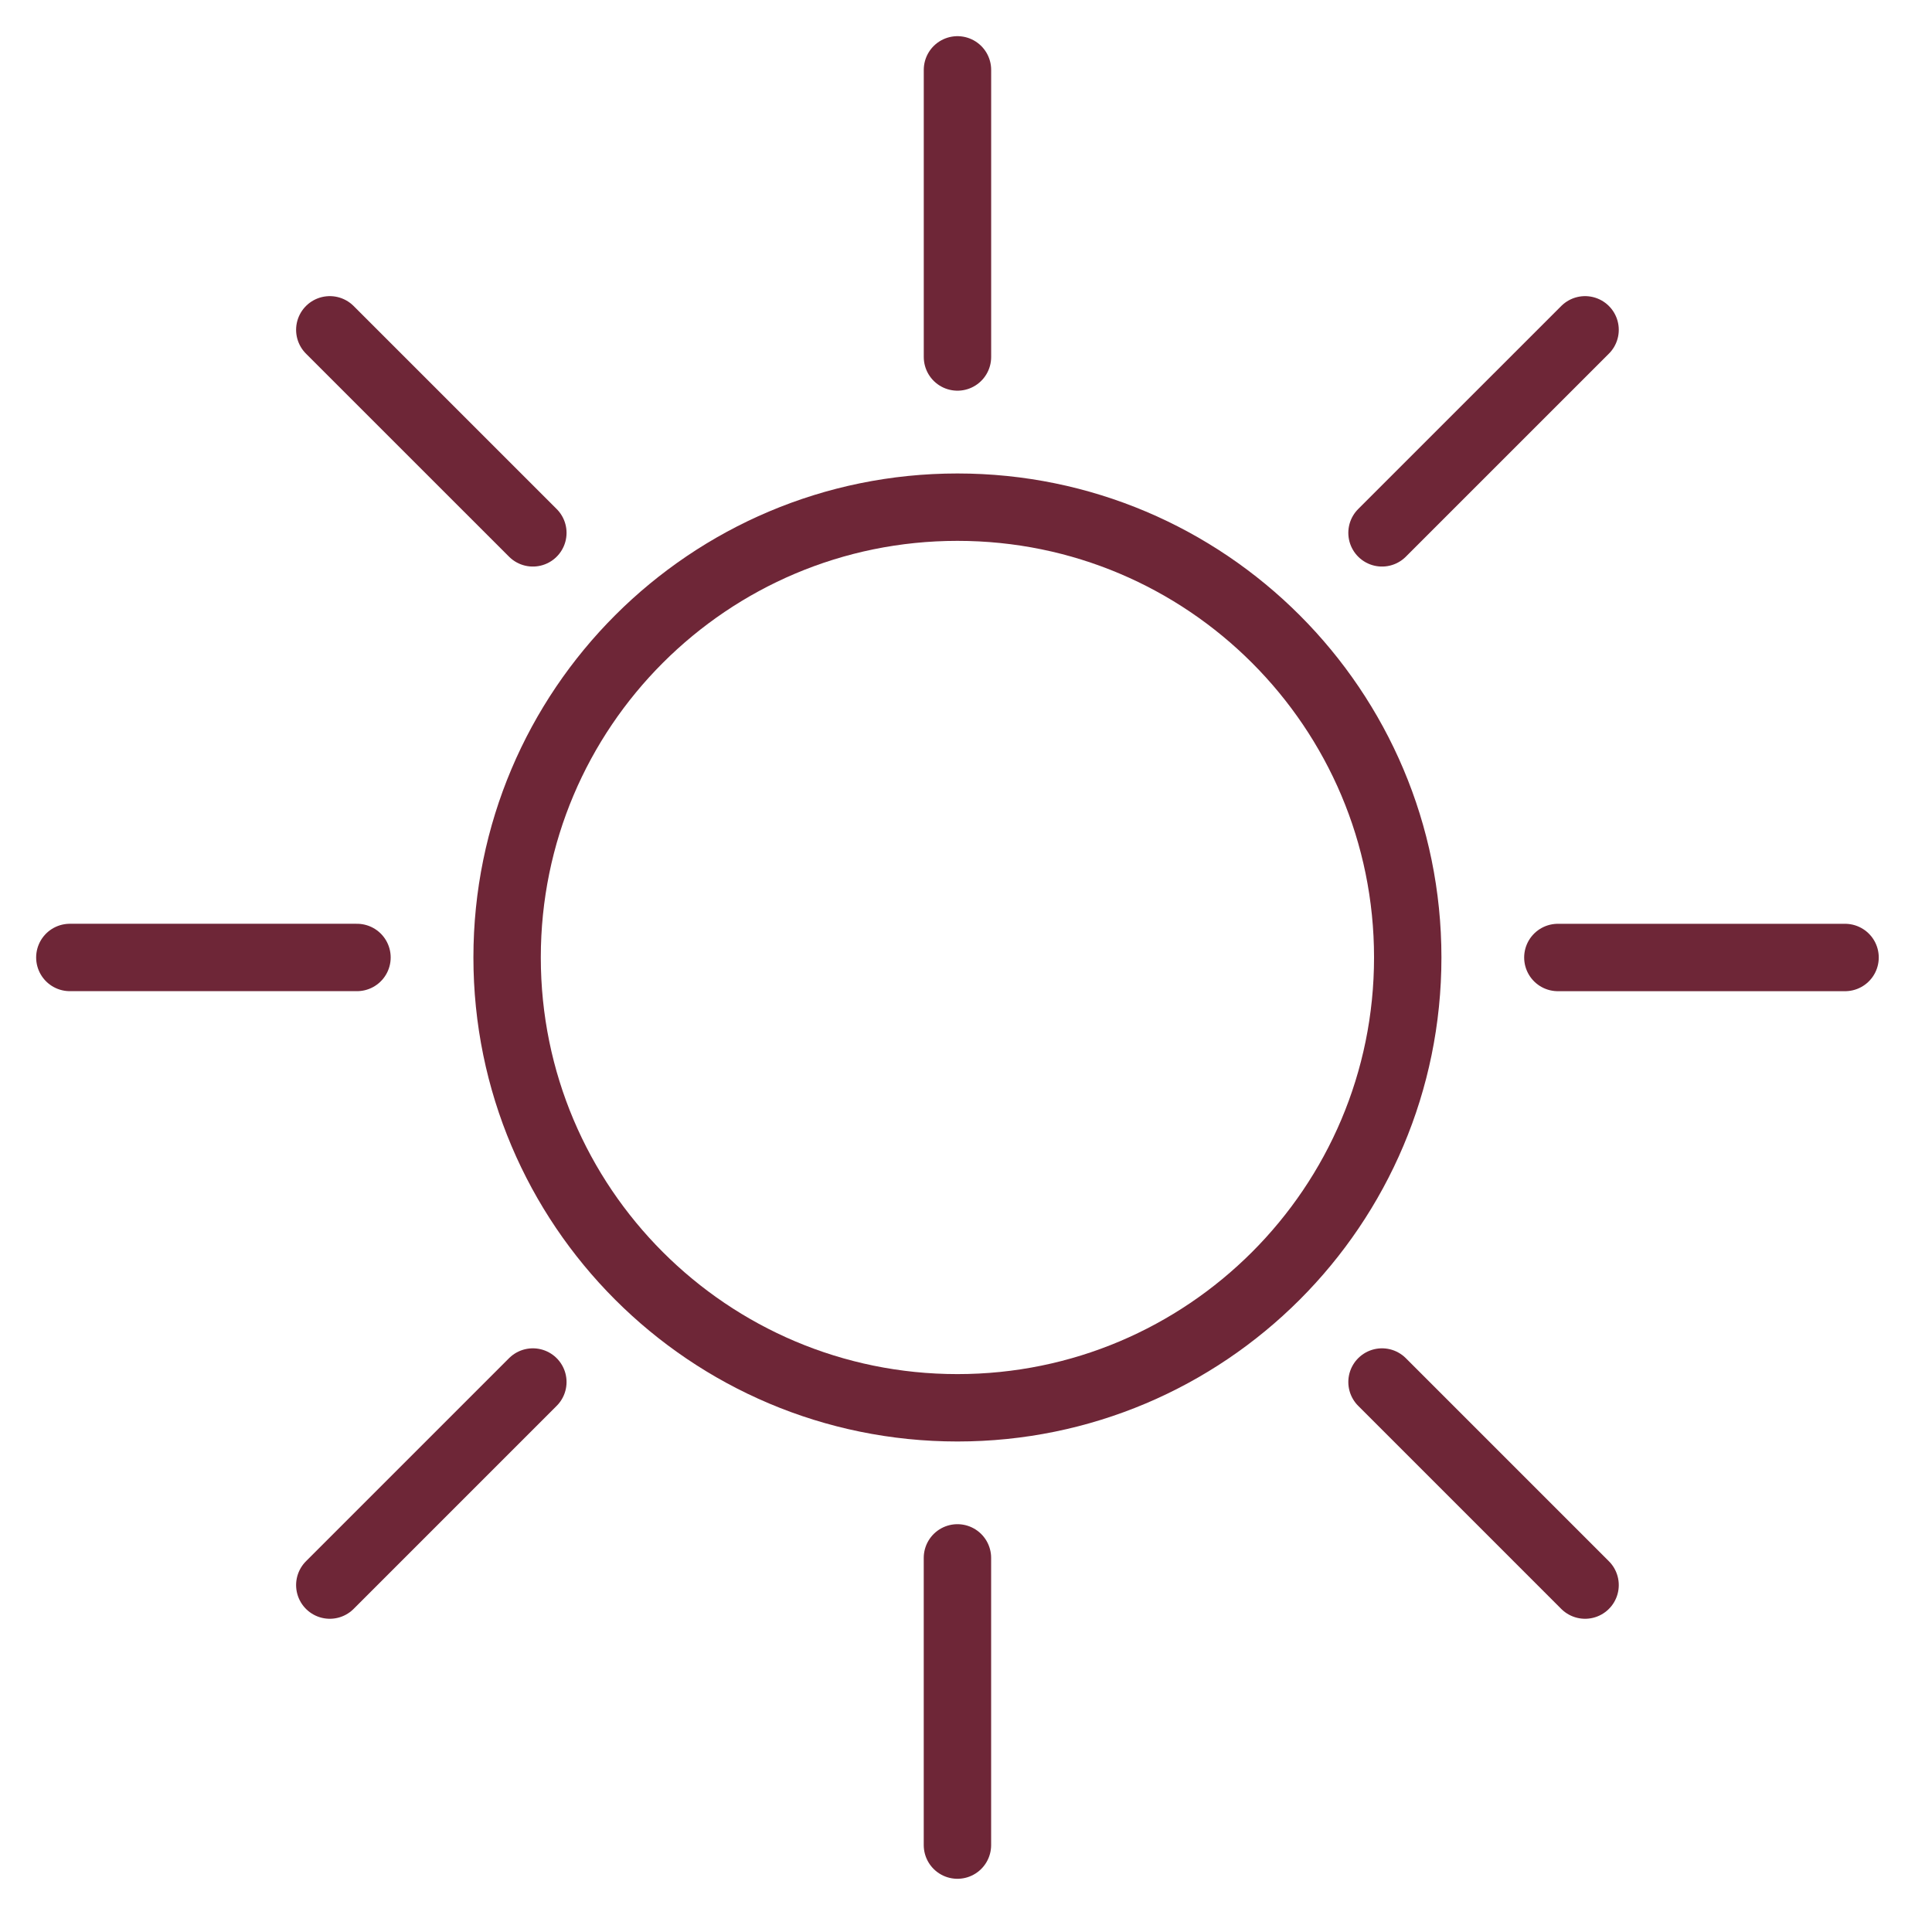
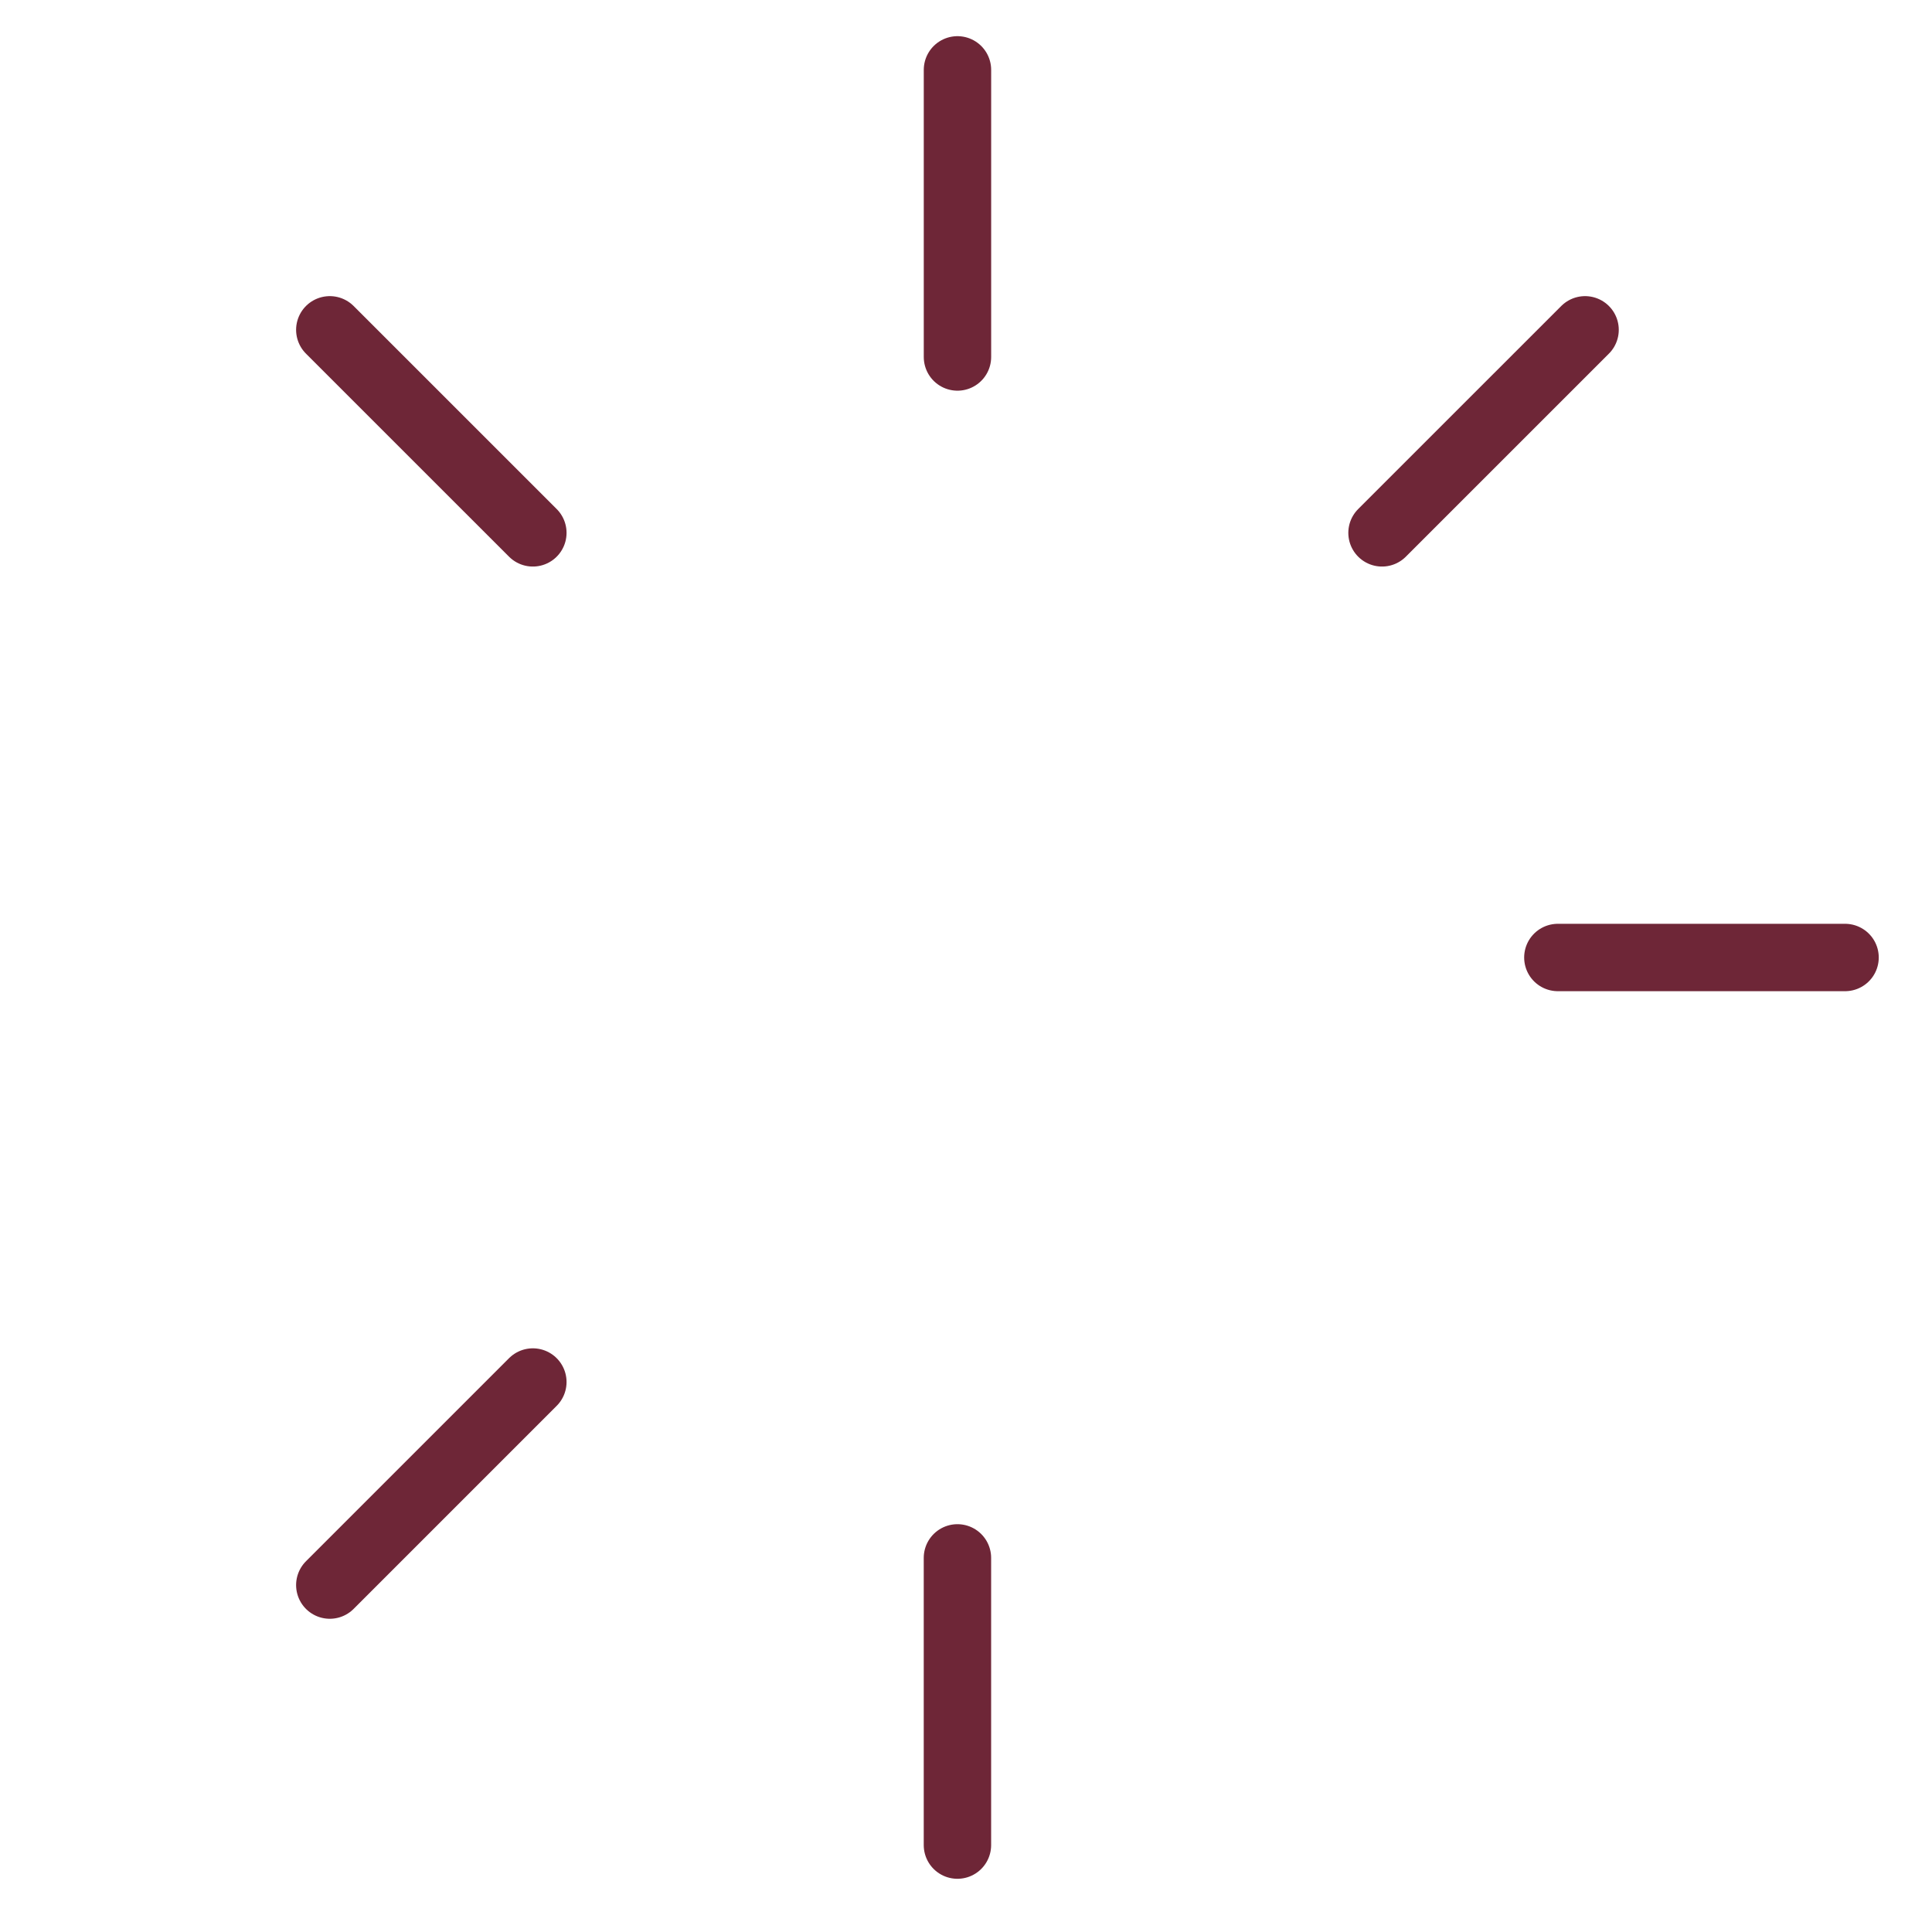
<svg xmlns="http://www.w3.org/2000/svg" width="67" height="67" viewBox="0 0 67 67" fill="none">
-   <path d="M33.203 48.821C41.828 48.821 48.819 41.829 48.819 33.204C48.819 24.579 41.828 17.588 33.203 17.588C24.578 17.588 17.586 24.579 17.586 33.204C17.586 41.829 24.578 48.821 33.203 48.821Z" stroke="#6E2637" stroke-width="2.337" stroke-miterlimit="10" stroke-linejoin="round" />
  <path d="M33.204 12.38V2.423" stroke="#6E2637" stroke-width="2.337" stroke-miterlimit="10" stroke-linecap="round" stroke-linejoin="round" />
  <path d="M33.203 63.986V54.026" stroke="#6E2637" stroke-width="2.337" stroke-miterlimit="10" stroke-linecap="round" stroke-linejoin="round" />
  <path d="M54.025 33.205H63.985" stroke="#6E2637" stroke-width="2.337" stroke-miterlimit="10" stroke-linecap="round" stroke-linejoin="round" />
-   <path d="M2.422 33.204H12.38" stroke="#6E2637" stroke-width="2.337" stroke-miterlimit="10" stroke-linecap="round" stroke-linejoin="round" />
  <path d="M47.927 18.479L54.969 11.438" stroke="#6E2637" stroke-width="2.337" stroke-miterlimit="10" stroke-linecap="round" stroke-linejoin="round" />
  <path d="M11.437 54.969L18.479 47.927" stroke="#6E2637" stroke-width="2.337" stroke-miterlimit="10" stroke-linecap="round" stroke-linejoin="round" />
-   <path d="M47.927 47.927L54.969 54.969" stroke="#6E2637" stroke-width="2.337" stroke-miterlimit="10" stroke-linecap="round" stroke-linejoin="round" />
  <path d="M11.437 11.438L18.479 18.479" stroke="#6E2637" stroke-width="2.337" stroke-miterlimit="10" stroke-linecap="round" stroke-linejoin="round" />
</svg>